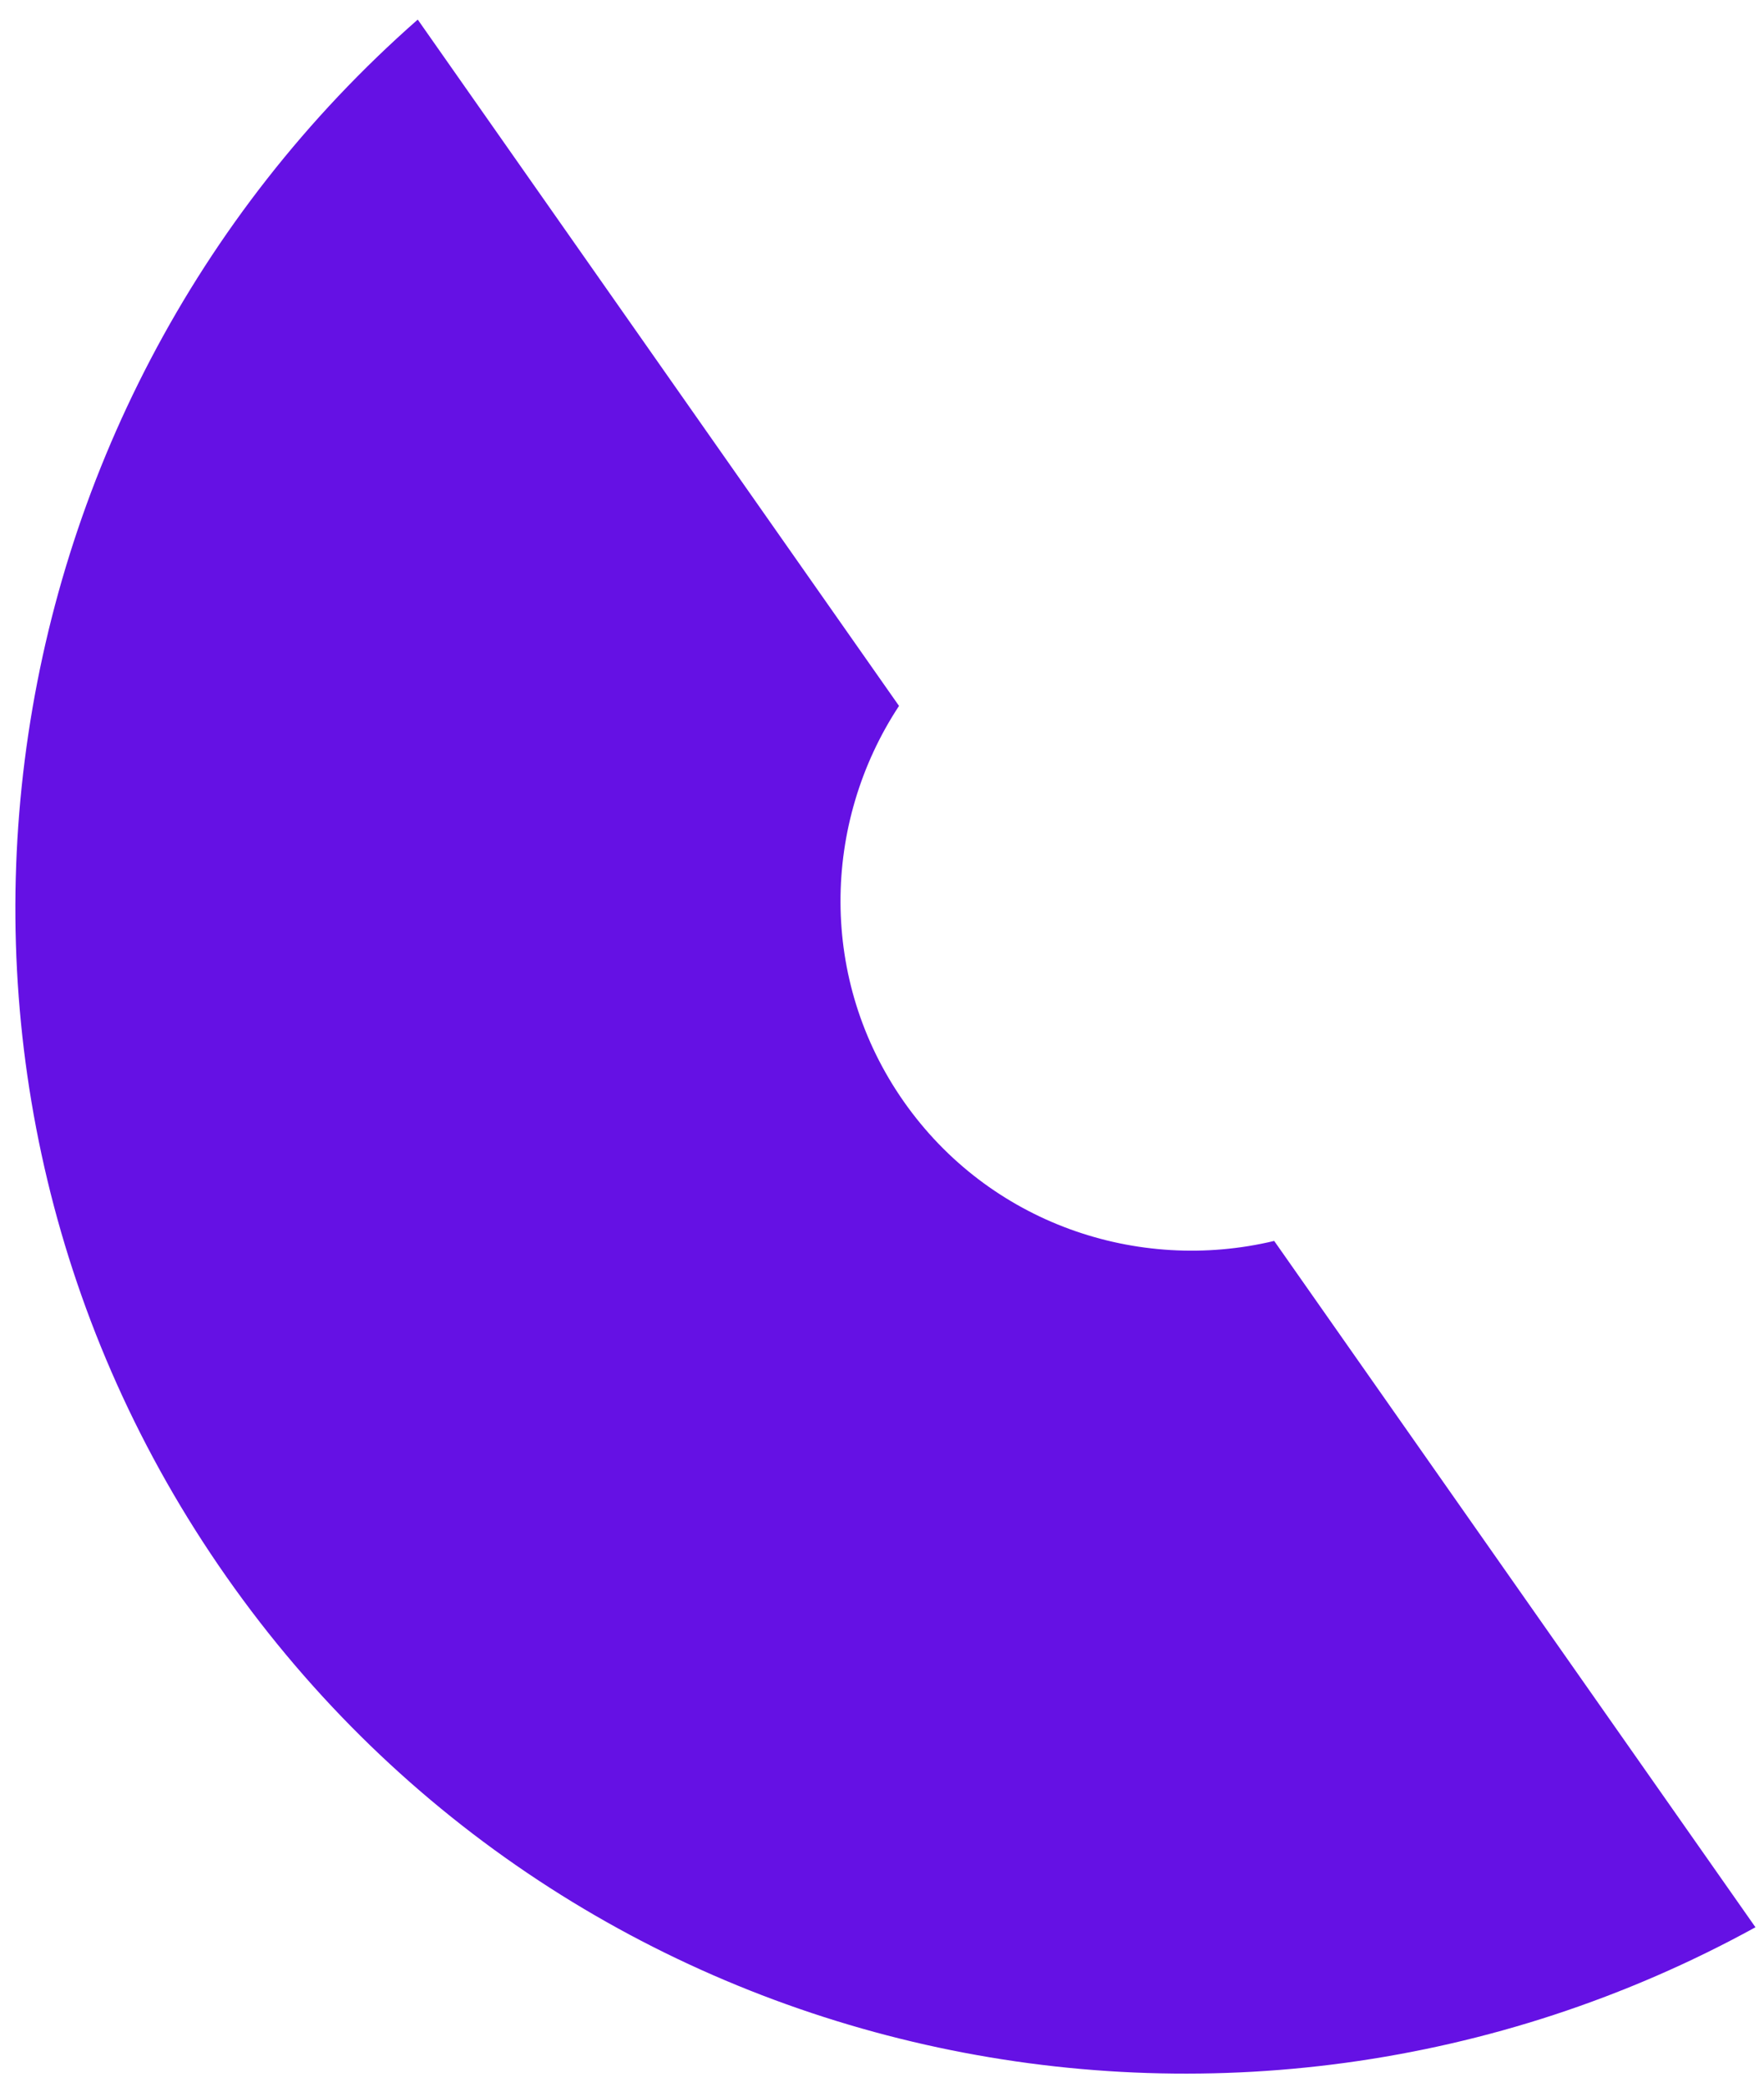
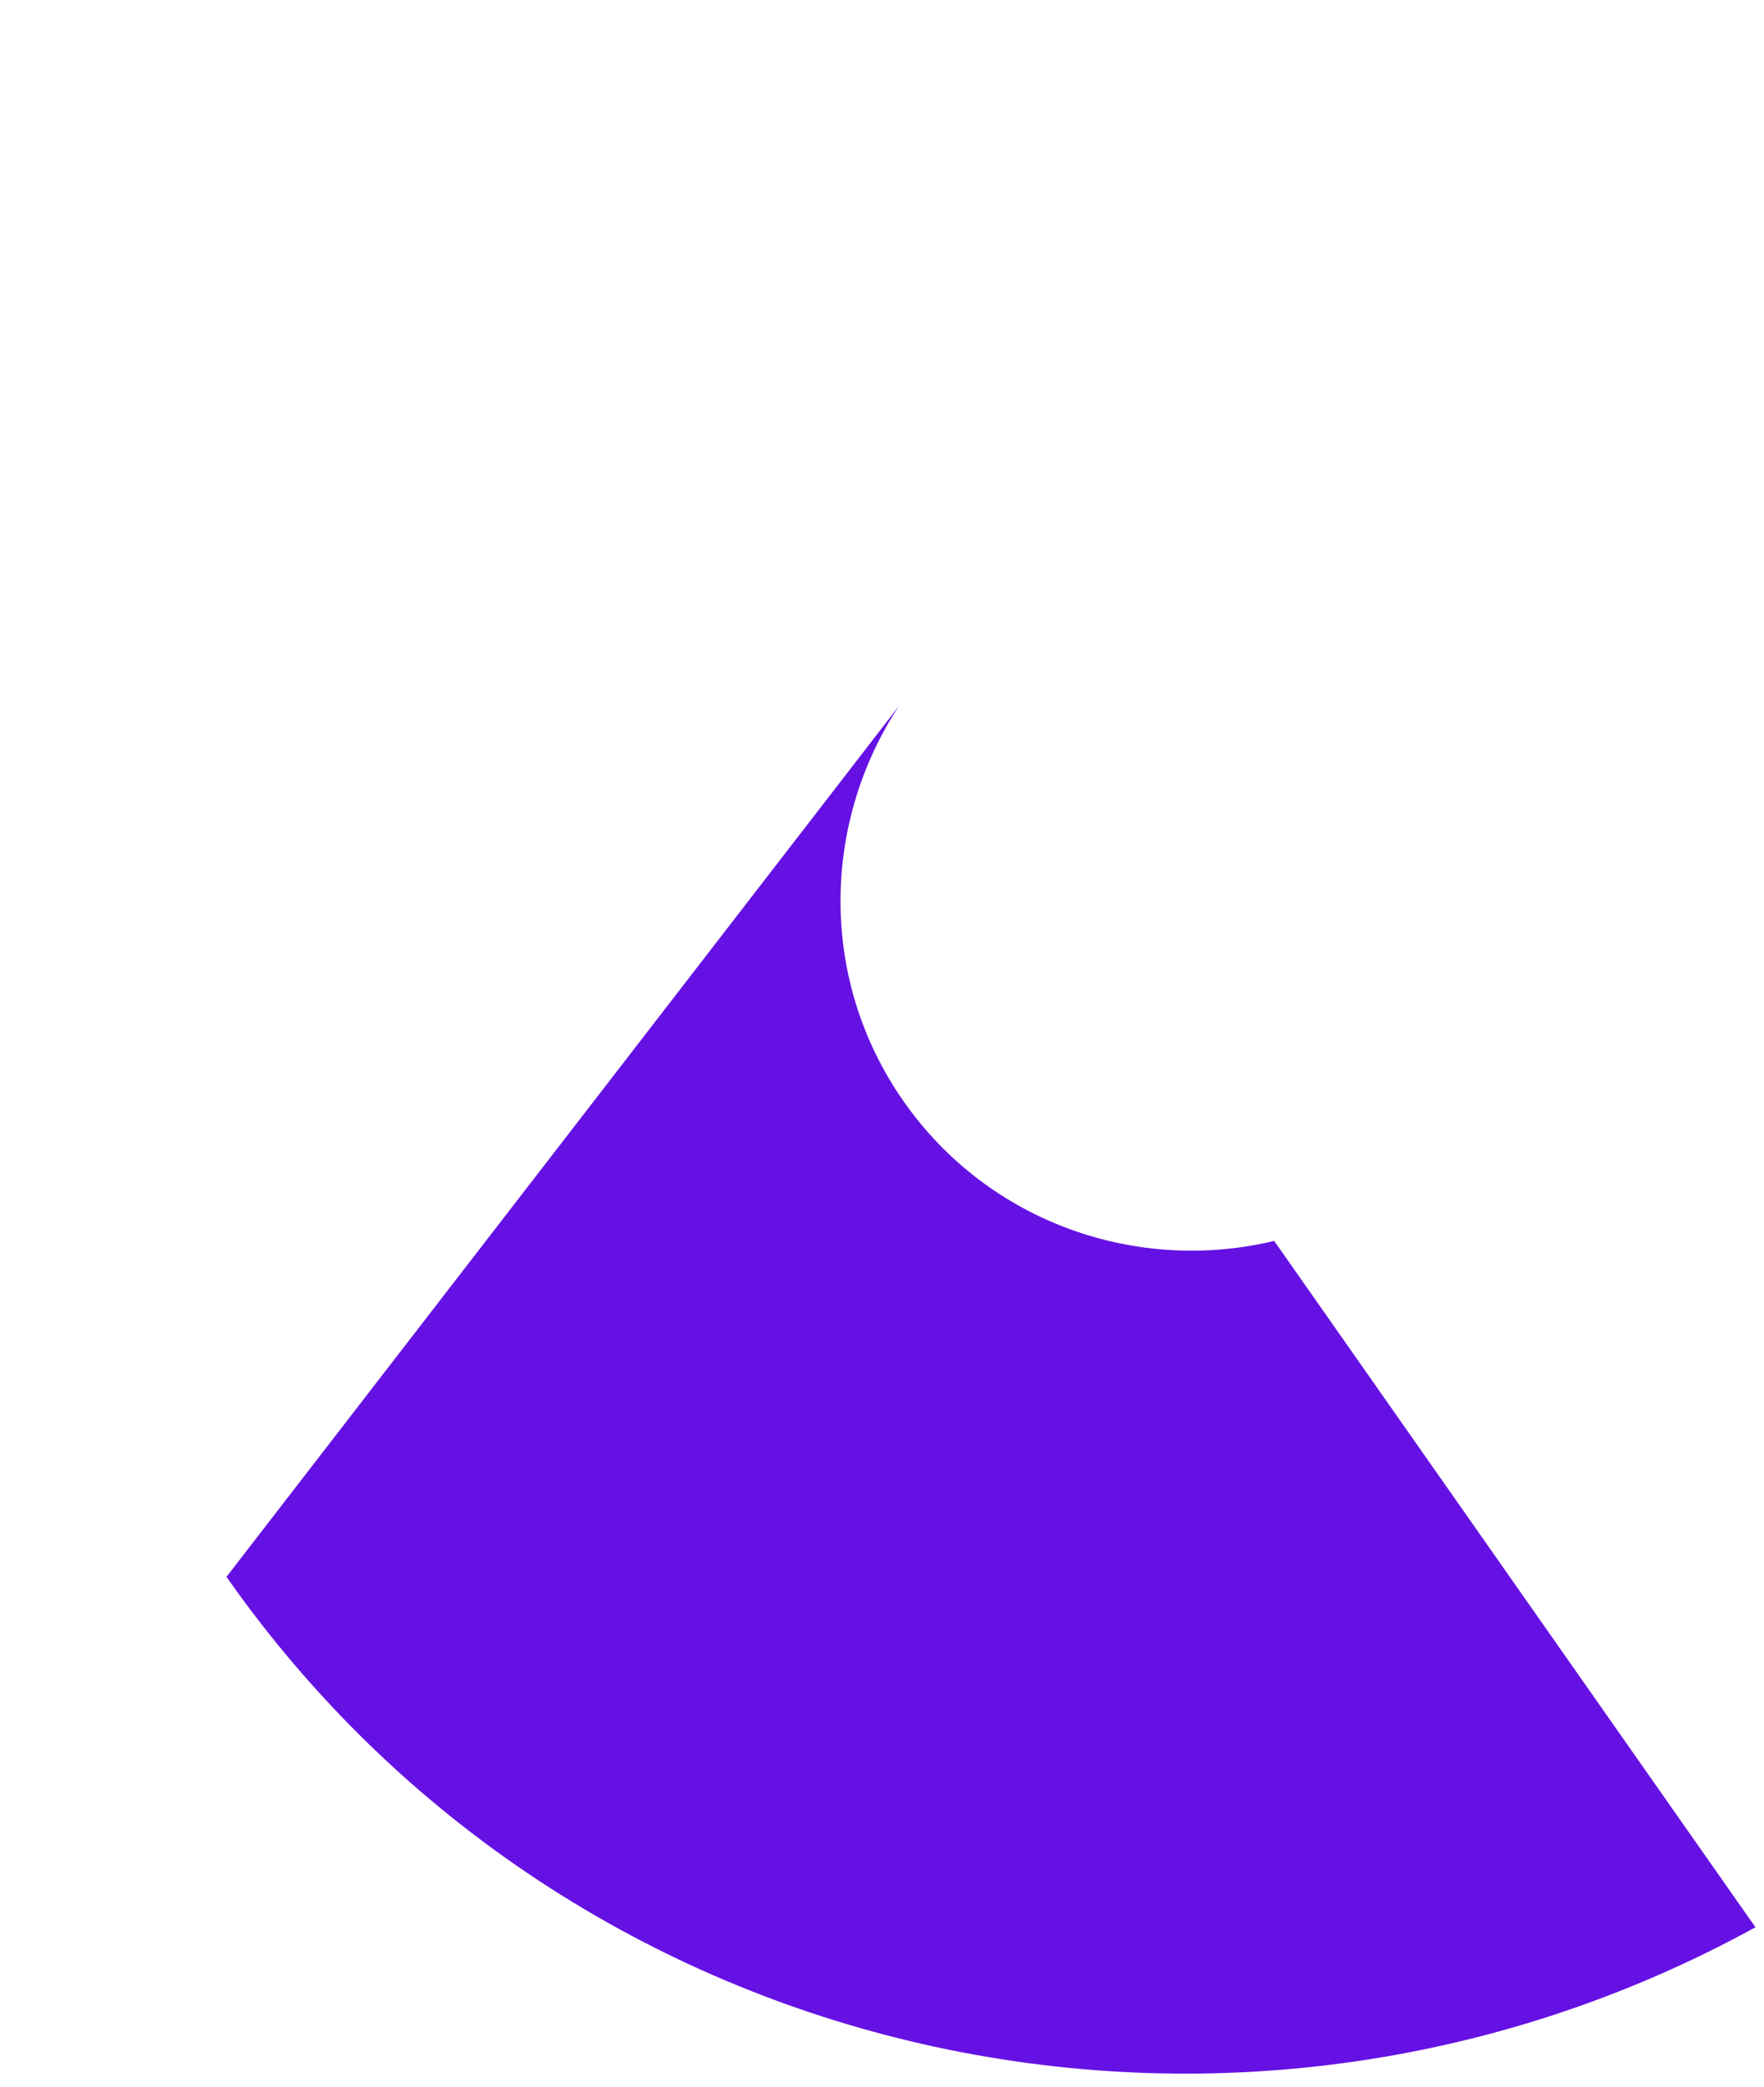
<svg xmlns="http://www.w3.org/2000/svg" width="82" height="97" viewBox="0 0 82 97" fill="none">
-   <path d="M81.603 89.566C57.384 102.876 26.631 96.24 10.528 73.282C-5.574 50.325 -1.342 19.149 19.419 0.91L41.791 32.806C38.194 38.267 38.06 45.559 42.015 51.197C45.97 56.836 52.871 59.193 59.231 57.67L81.603 89.566Z" fill="#6511E4" />
+   <path d="M81.603 89.566C57.384 102.876 26.631 96.24 10.528 73.282L41.791 32.806C38.194 38.267 38.06 45.559 42.015 51.197C45.97 56.836 52.871 59.193 59.231 57.67L81.603 89.566Z" fill="#6511E4" />
</svg>